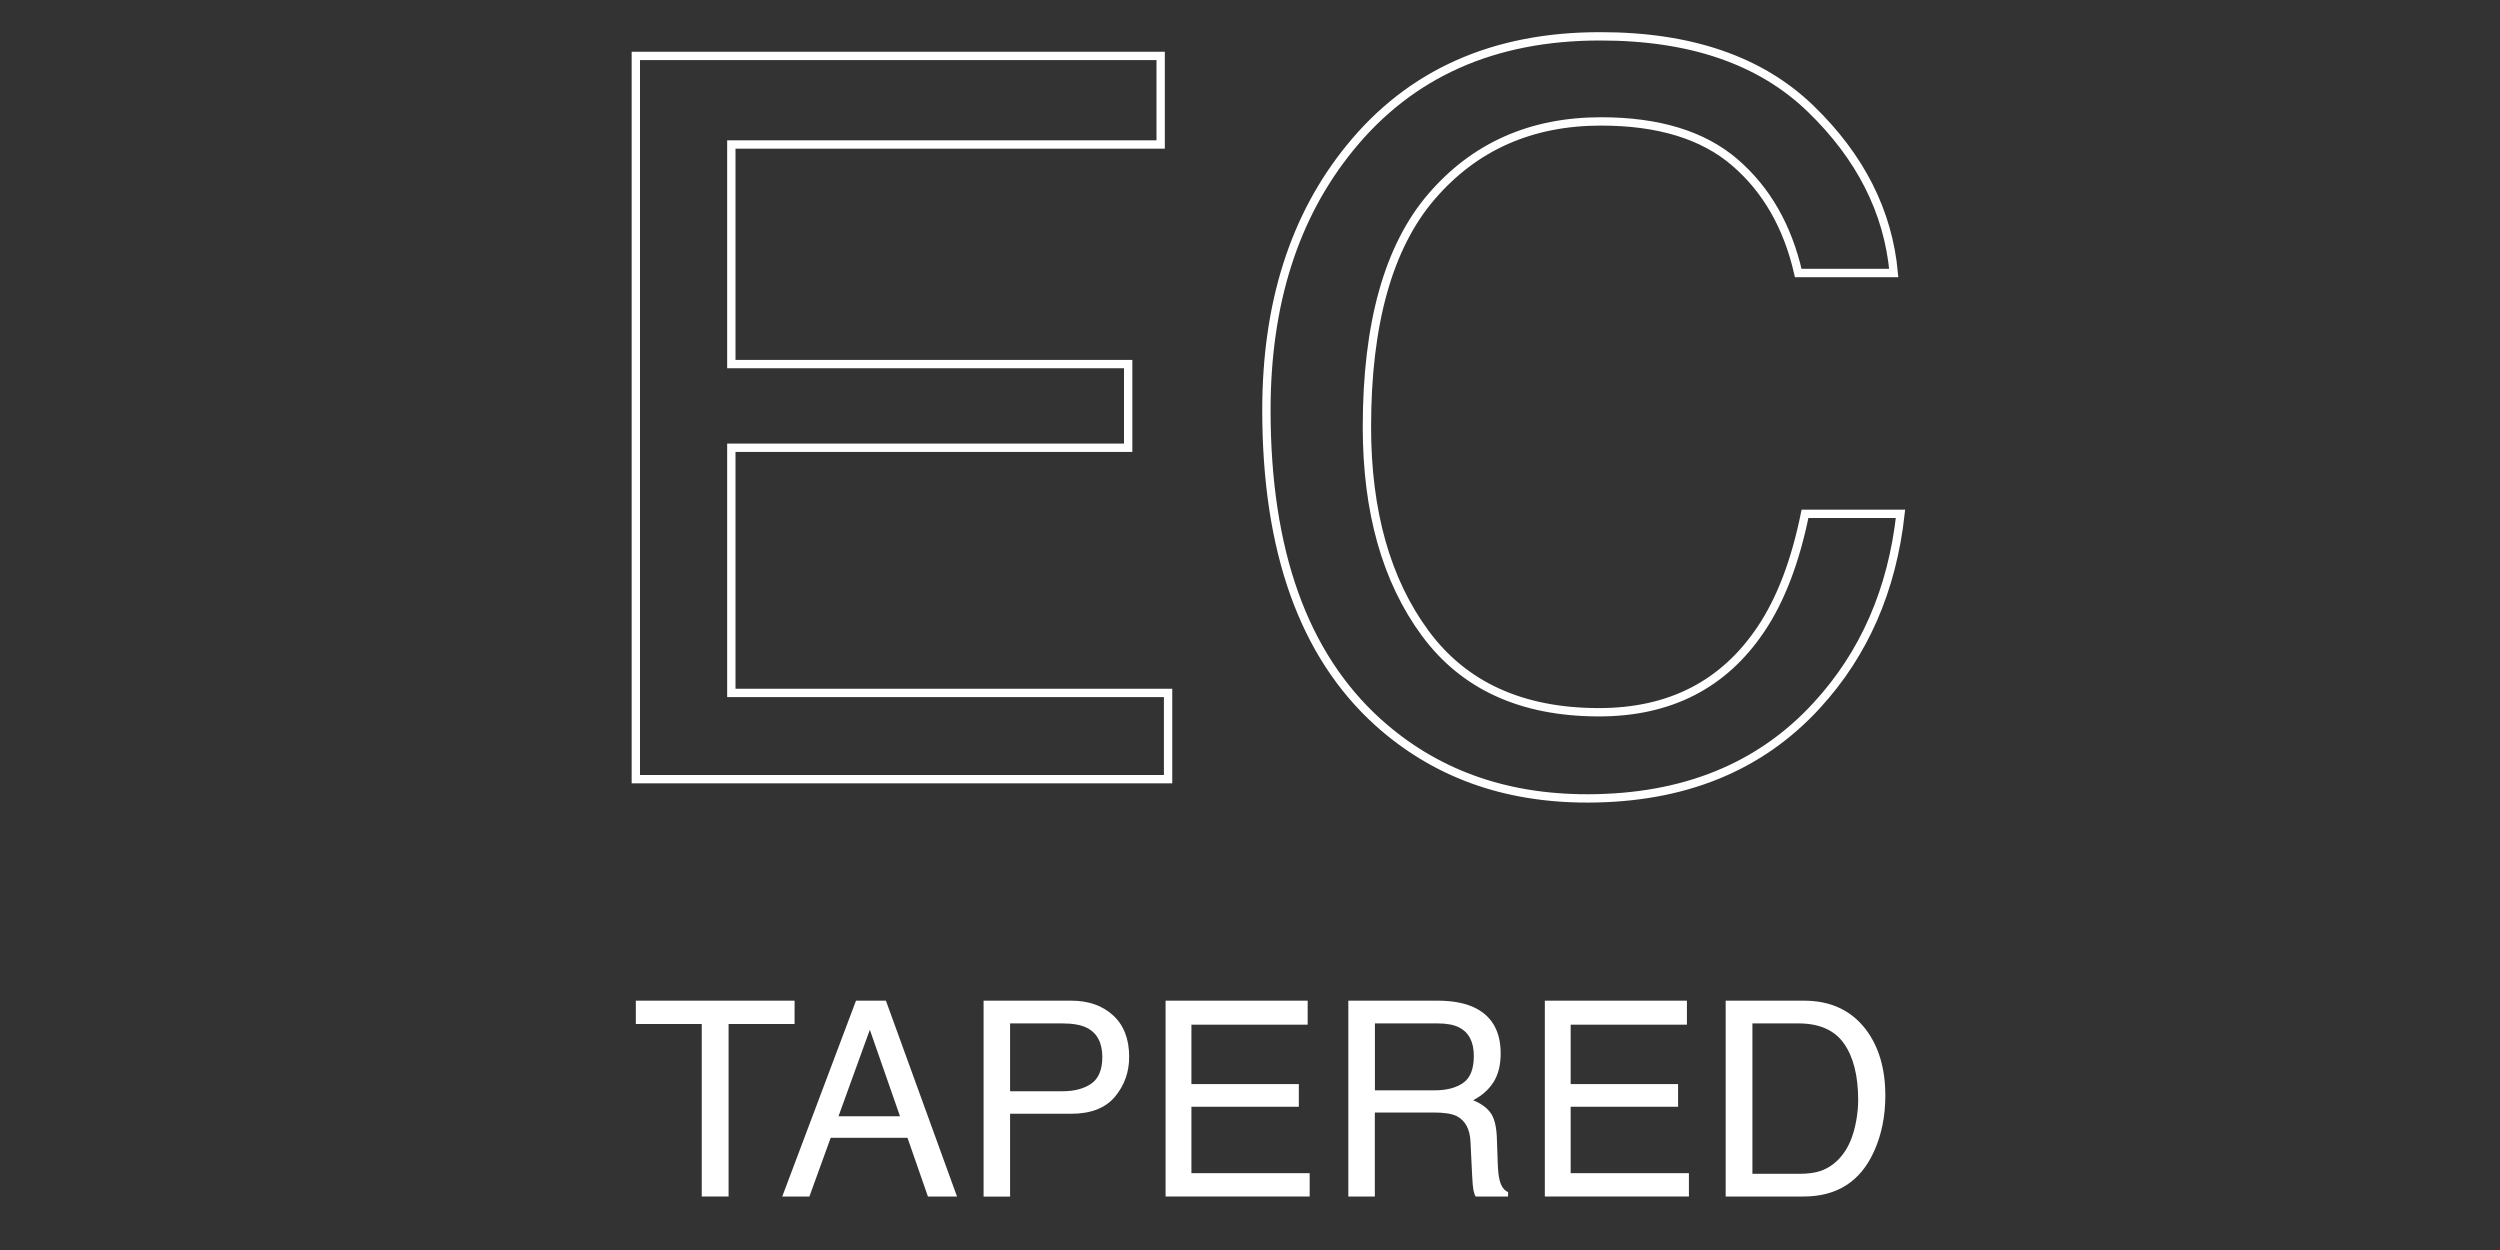
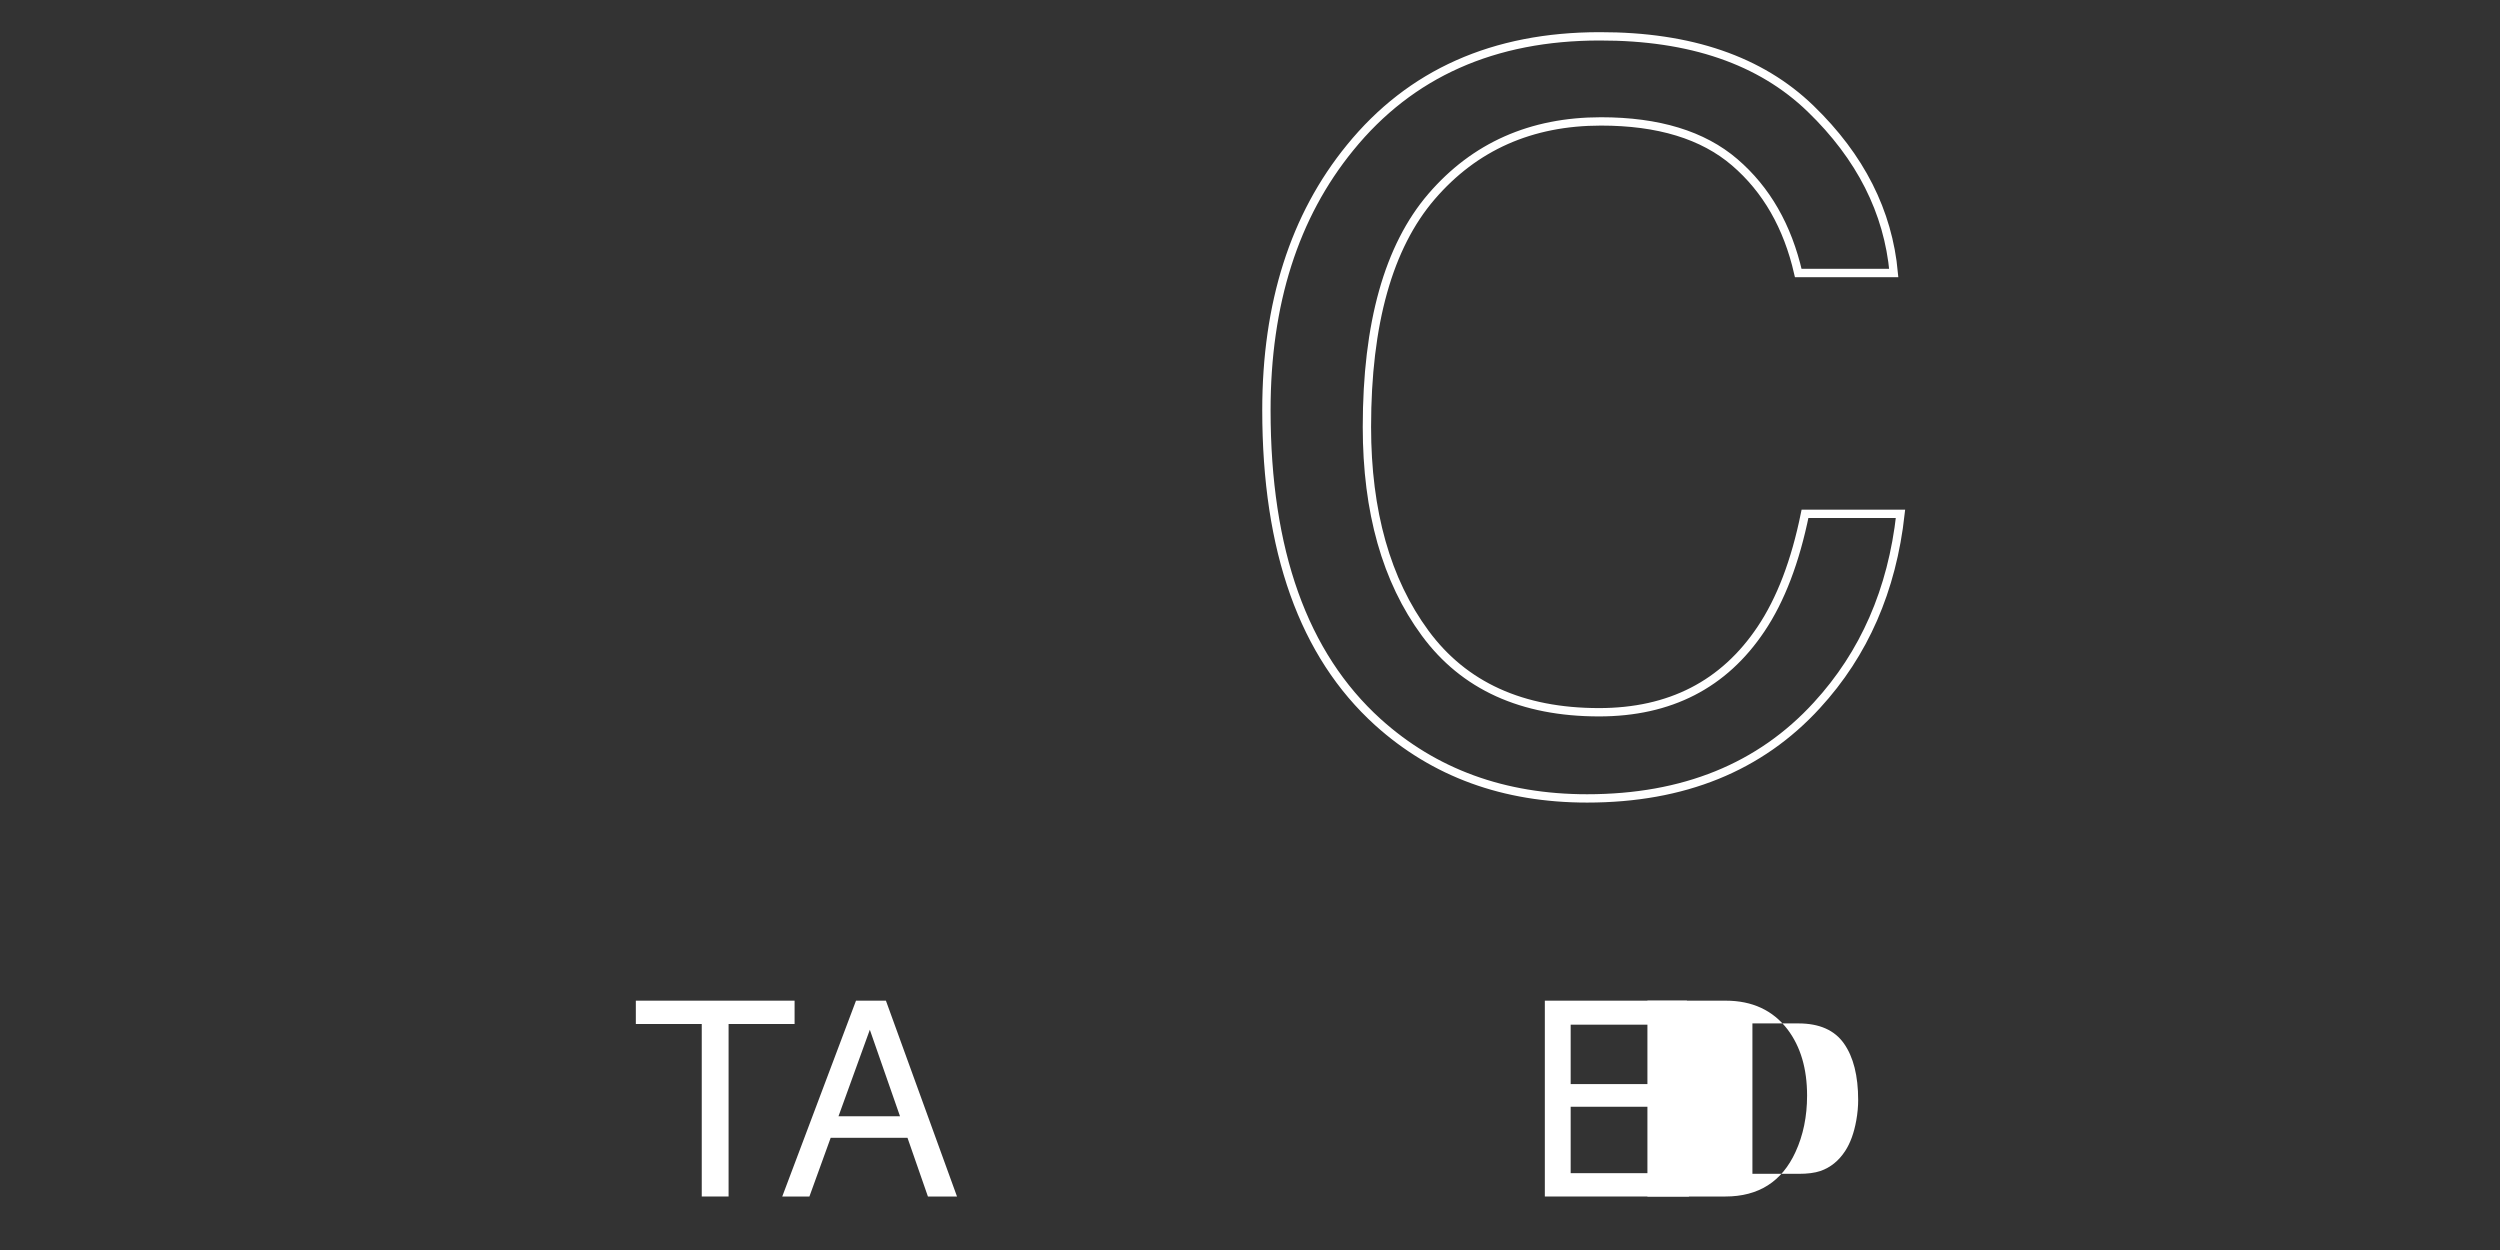
<svg xmlns="http://www.w3.org/2000/svg" version="1.1" id="Livello_1" x="0px" y="0px" viewBox="0 0 300 150" style="enable-background:new 0 0 300 150;" xml:space="preserve">
  <rect x="0" y="0" width="300" height="150" fill="#333333" stroke="none" />
  <style type="text/css">
	.st0{fill:none;stroke:#FFFFFF;}
	.st1{fill:#FFFFFF;}
</style>
  <g>
-     <path class="st0" d="M76.3,6.71h62.98v10.63H87.76v26.35h47.62v10.04H87.76v29.42h52.41V93.5H76.3V6.71z" />
    <path class="st0" d="M217.26,13.03c5.99,5.79,9.32,12.37,9.99,19.73h-11.46c-1.28-5.59-3.82-10.02-7.63-13.29   c-3.81-3.27-9.16-4.9-16.04-4.9c-8.39,0-15.17,3.01-20.34,9.02c-5.16,6.01-7.75,15.23-7.75,27.64c0,10.17,2.33,18.42,6.99,24.75   c4.66,6.33,11.62,9.49,20.86,9.49c8.51,0,14.99-3.33,19.44-9.98c2.36-3.51,4.12-8.11,5.28-13.83h11.46   c-1.01,9.14-4.36,16.8-10.04,22.98c-6.81,7.44-16,11.17-27.57,11.17c-9.97,0-18.34-3.05-25.11-9.16   c-8.92-8.08-13.37-20.55-13.37-37.42c0-12.81,3.35-23.31,10.04-31.51c7.24-8.91,17.23-13.36,29.96-13.36   C202.84,4.34,211.27,7.24,217.26,13.03z" />
  </g>
  <g>
    <path class="st1" d="M95.35,120.08v2.8h-7.92v20.7h-3.22v-20.7H76.3v-2.8H95.35z" />
    <path class="st1" d="M102.72,120.08h3.59l8.53,23.5h-3.49l-2.45-7.04h-9.22l-2.55,7.04h-3.26L102.72,120.08z M108,133.95   l-3.62-10.38l-3.76,10.38H108z" />
-     <path class="st1" d="M118.02,120.08h10.52c2.08,0,3.76,0.59,5.04,1.77c1.28,1.18,1.92,2.83,1.92,4.97c0,1.83-0.57,3.43-1.71,4.79   c-1.14,1.36-2.89,2.04-5.24,2.04h-7.34v9.94h-3.18V120.08z M130.37,123.31c-0.7-0.33-1.66-0.5-2.87-0.5h-6.29v8.14h6.29   c1.42,0,2.57-0.3,3.45-0.91c0.88-0.61,1.33-1.68,1.33-3.22C132.27,125.1,131.64,123.93,130.37,123.31z" />
-     <path class="st1" d="M139.87,120.08h17.05v2.88h-13.95v7.13h12.89v2.72h-12.89v7.97h14.19v2.8h-17.29V120.08z" />
-     <path class="st1" d="M161.8,120.08h10.68c1.76,0,3.21,0.26,4.35,0.78c2.17,1,3.25,2.85,3.25,5.55c0,1.41-0.29,2.56-0.87,3.46   c-0.58,0.9-1.39,1.62-2.44,2.16c0.92,0.37,1.61,0.86,2.07,1.47c0.46,0.61,0.72,1.59,0.78,2.96l0.11,3.15c0.03,0.9,0.11,1.56,0.22,2   c0.19,0.75,0.53,1.23,1.02,1.44v0.53h-3.9c-0.11-0.2-0.19-0.46-0.26-0.78c-0.06-0.32-0.12-0.94-0.16-1.86l-0.19-3.92   c-0.07-1.54-0.63-2.56-1.66-3.09c-0.59-0.29-1.52-0.43-2.78-0.43h-7.04v10.08h-3.18V120.08z M172.14,130.84   c1.45,0,2.6-0.3,3.45-0.9c0.85-0.6,1.27-1.67,1.27-3.23c0-1.67-0.59-2.82-1.77-3.42c-0.63-0.32-1.48-0.48-2.54-0.48h-7.56v8.03   H172.14z" />
    <path class="st1" d="M185.38,120.08h17.05v2.88h-13.95v7.13h12.89v2.72h-12.89v7.97h14.19v2.8h-17.29V120.08z" />
-     <path class="st1" d="M207.08,120.08h9.39c3.19,0,5.66,1.15,7.42,3.44c1.57,2.07,2.35,4.72,2.35,7.95c0,2.5-0.46,4.75-1.39,6.77   c-1.63,3.56-4.44,5.34-8.41,5.34h-9.36V120.08z M215.85,140.86c1.05,0,1.92-0.11,2.6-0.34c1.21-0.42,2.2-1.22,2.97-2.4   c0.62-0.95,1.06-2.16,1.33-3.65c0.16-0.88,0.23-1.71,0.23-2.46c0-2.91-0.57-5.17-1.7-6.78c-1.13-1.61-2.95-2.42-5.47-2.42h-5.52   v18.05H215.85z" />
+     <path class="st1" d="M207.08,120.08c3.19,0,5.66,1.15,7.42,3.44c1.57,2.07,2.35,4.72,2.35,7.95c0,2.5-0.46,4.75-1.39,6.77   c-1.63,3.56-4.44,5.34-8.41,5.34h-9.36V120.08z M215.85,140.86c1.05,0,1.92-0.11,2.6-0.34c1.21-0.42,2.2-1.22,2.97-2.4   c0.62-0.95,1.06-2.16,1.33-3.65c0.16-0.88,0.23-1.71,0.23-2.46c0-2.91-0.57-5.17-1.7-6.78c-1.13-1.61-2.95-2.42-5.47-2.42h-5.52   v18.05H215.85z" />
  </g>
</svg>